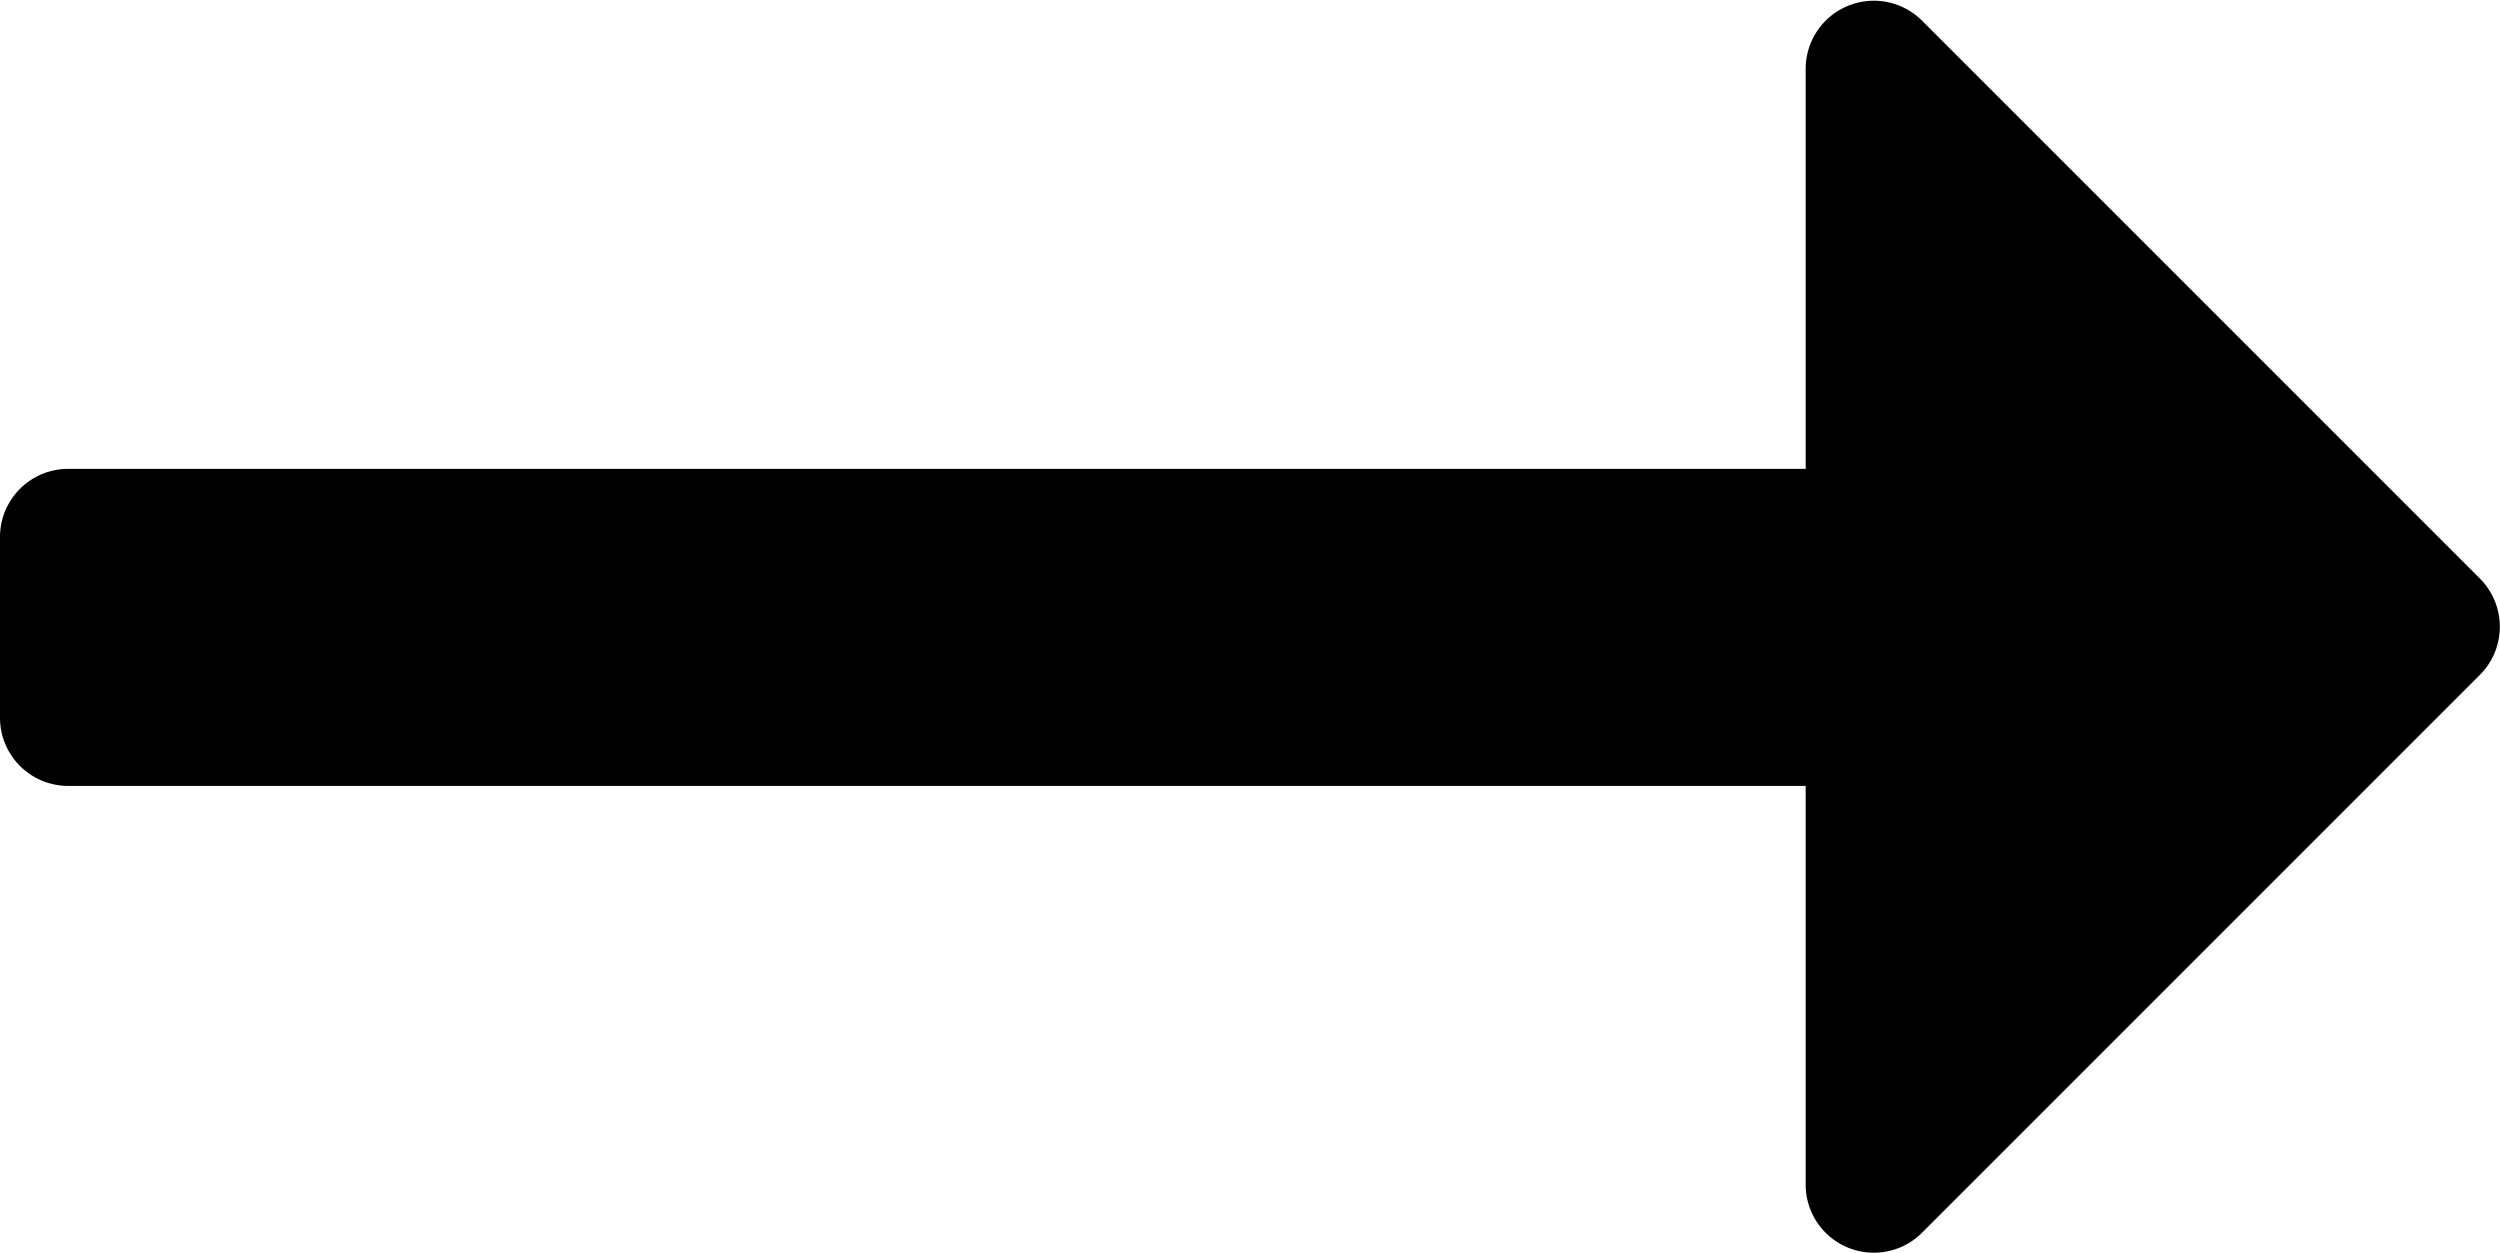
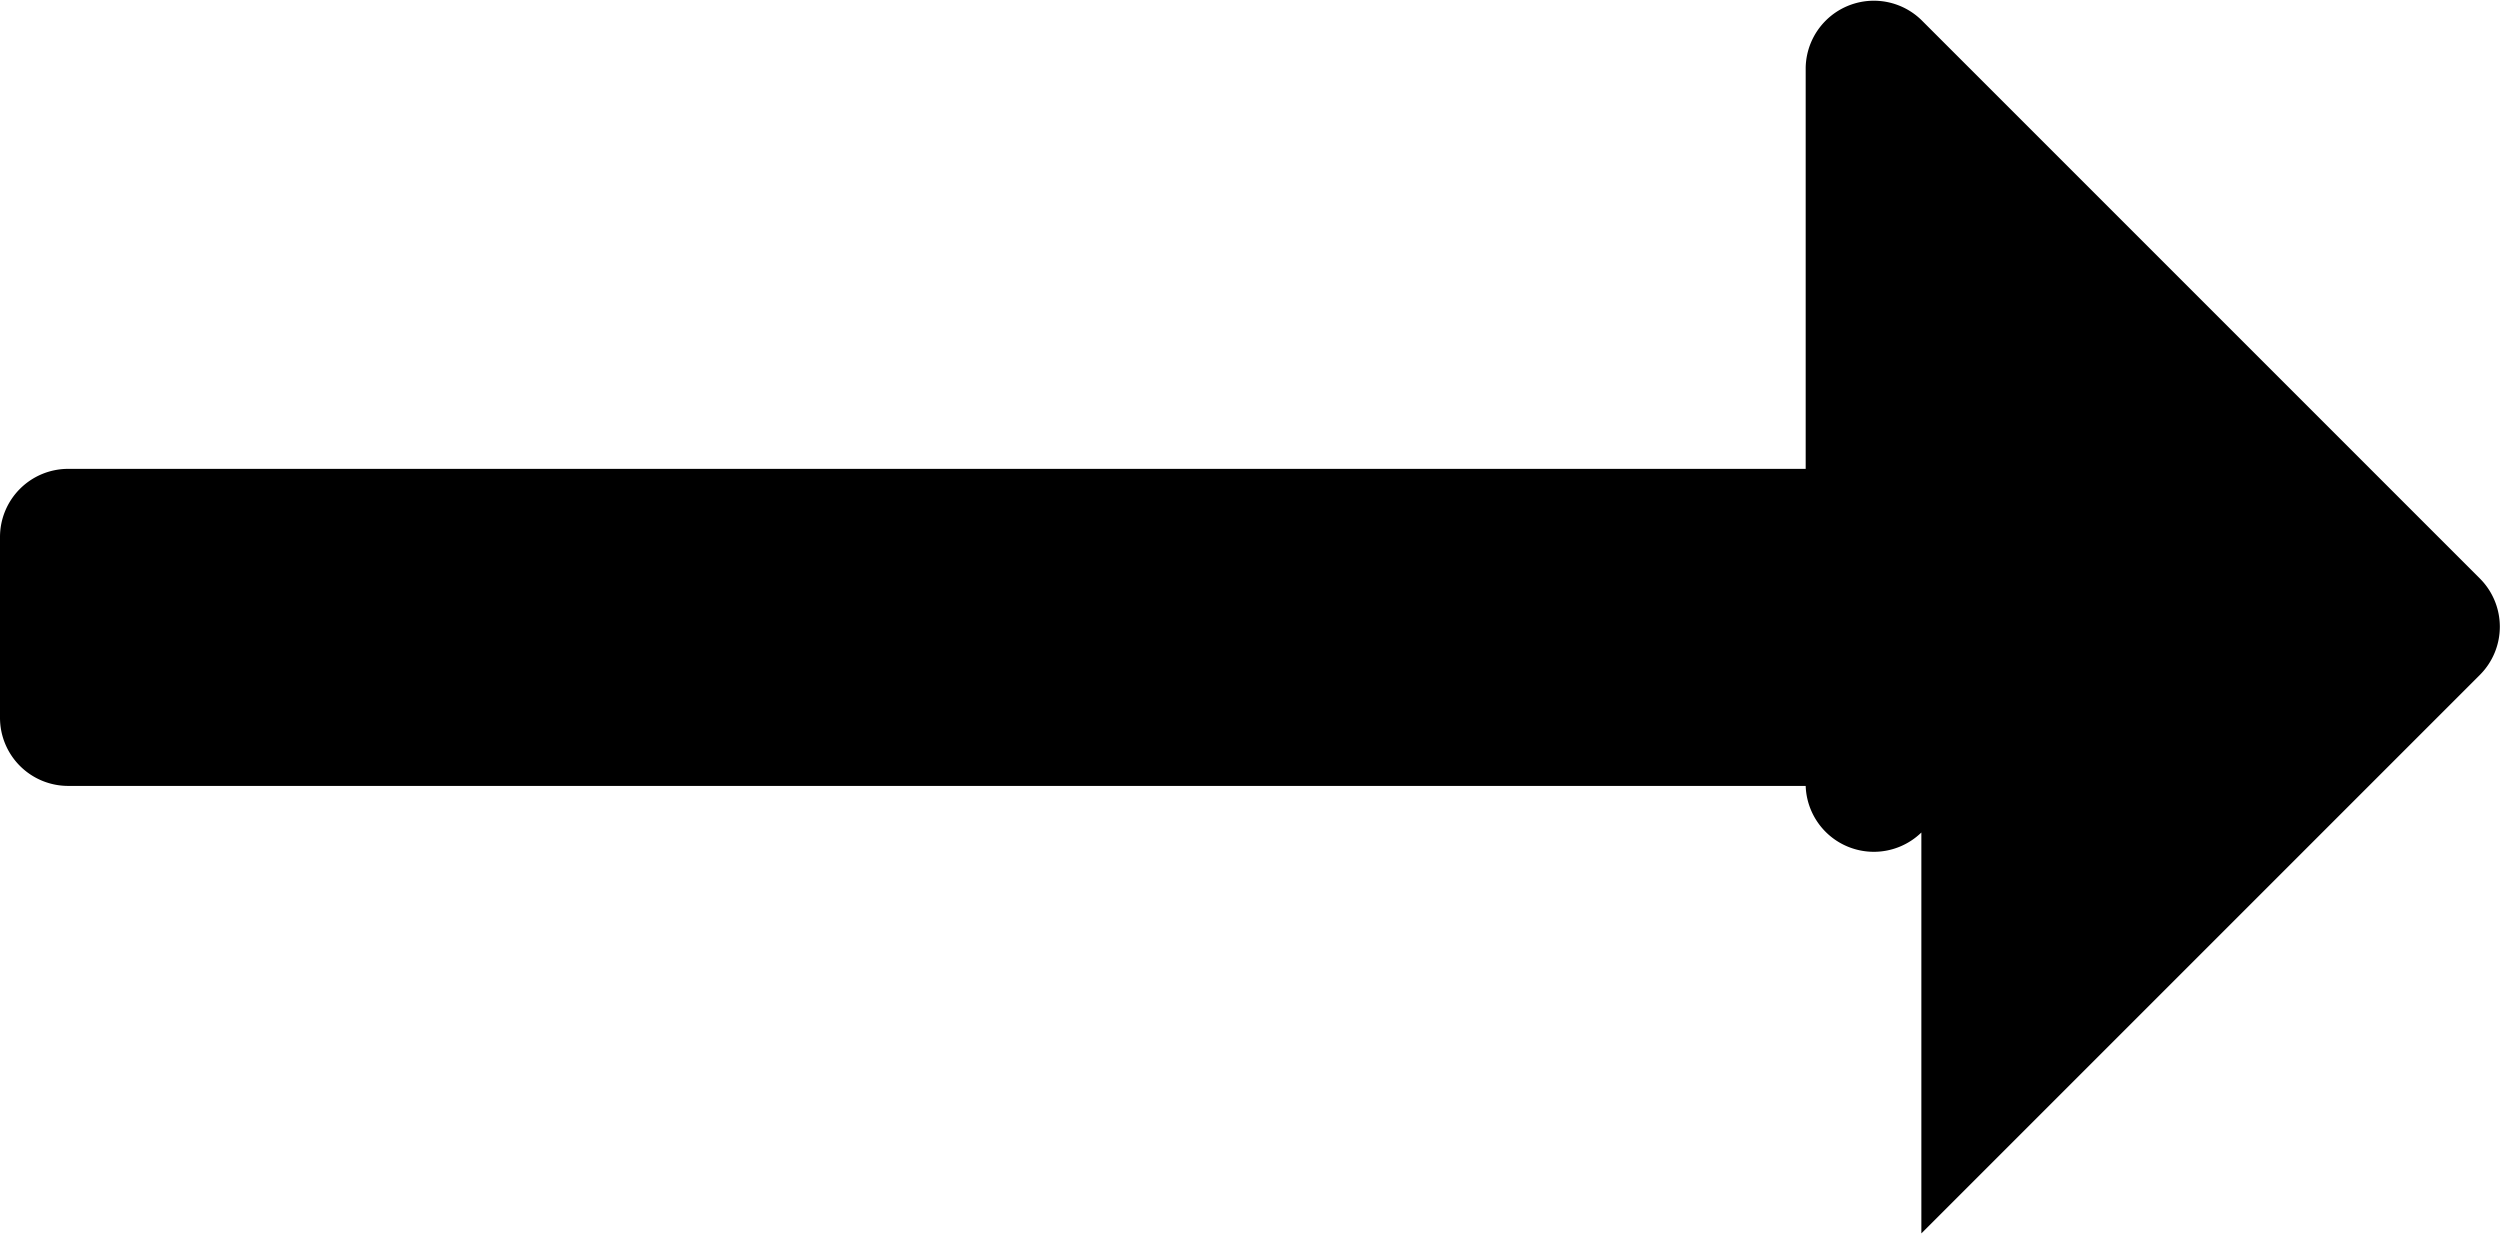
<svg xmlns="http://www.w3.org/2000/svg" viewBox="0 0 11 5.515">
-   <path d="M8.454 152.859l2.459-2.459a.3.3 0 0 0 0-.421l-2.459-2.459a.3.3 0 0 0-.509.211v1.764H.3a.3.3 0 0 0-.3.3v.795a.3.3 0 0 0 .3.3h7.645v1.764a.3.3 0 0 0 .509.205z" transform="translate(0 -147.432)" />
+   <path d="M8.454 152.859l2.459-2.459a.3.3 0 0 0 0-.421l-2.459-2.459a.3.3 0 0 0-.509.211v1.764H.3a.3.3 0 0 0-.3.3v.795a.3.3 0 0 0 .3.3h7.645a.3.3 0 0 0 .509.205z" transform="translate(0 -147.432)" />
</svg>